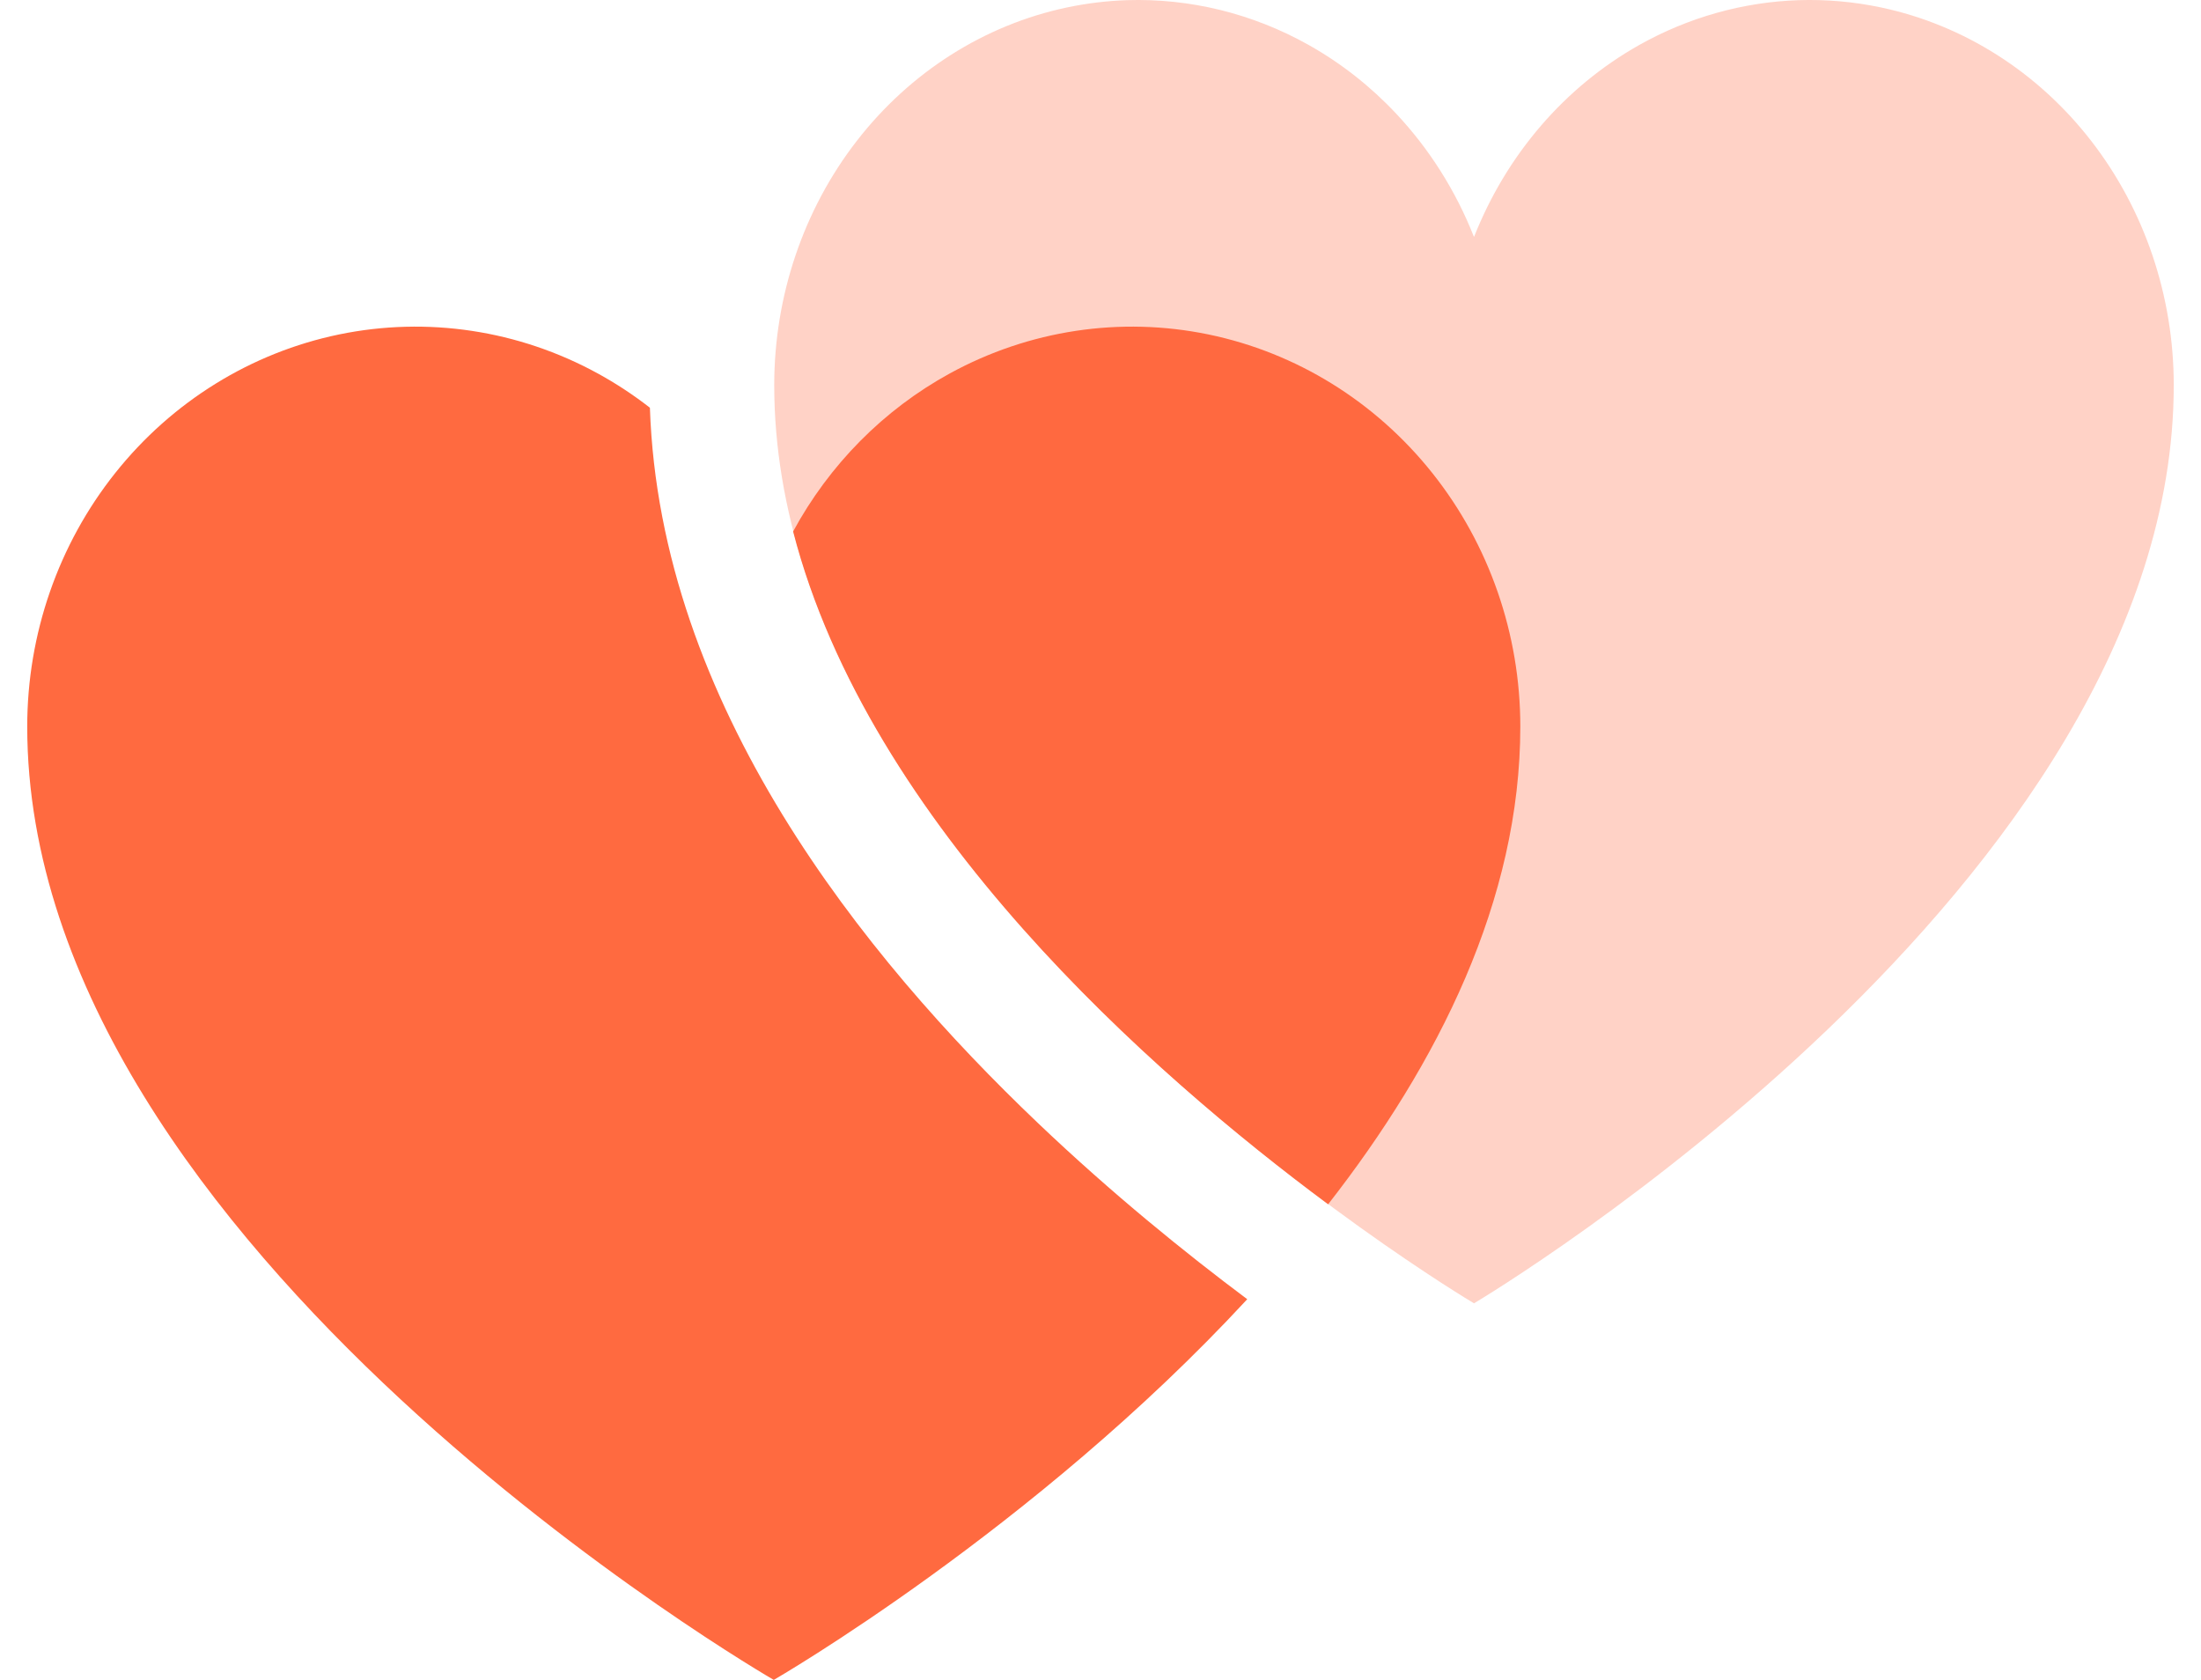
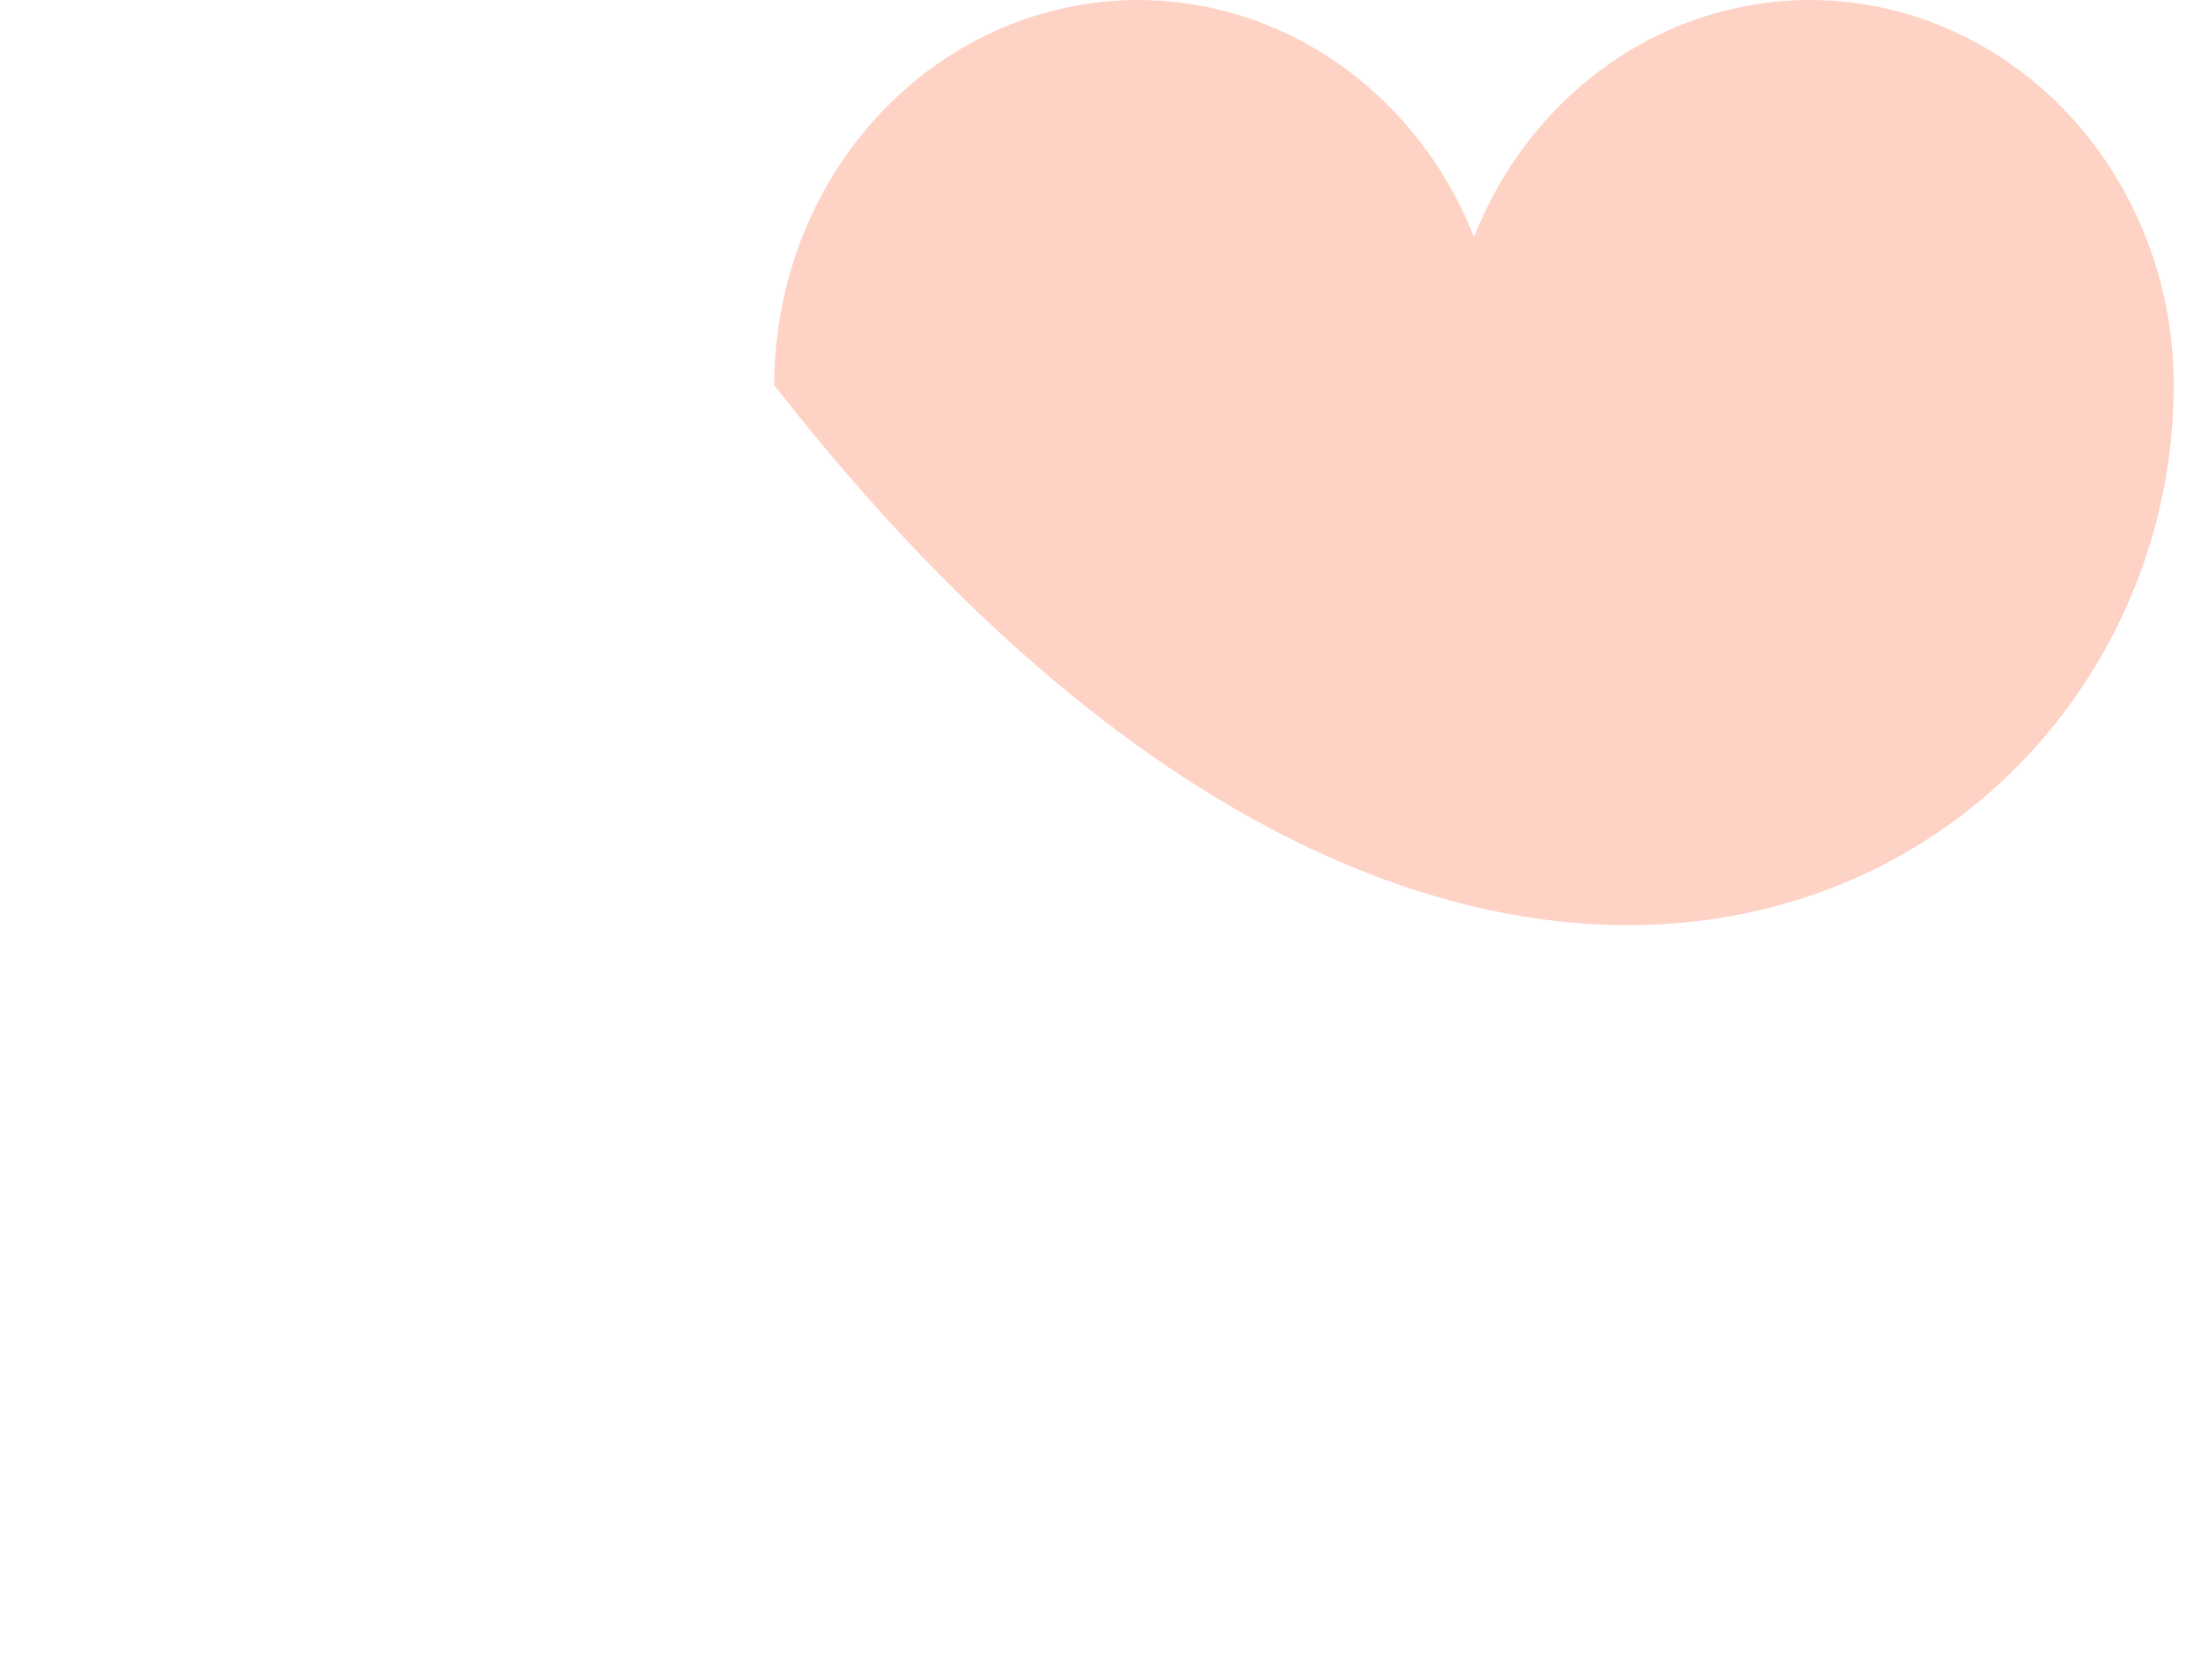
<svg xmlns="http://www.w3.org/2000/svg" width="76" height="58" viewBox="0 0 76 58" fill="none">
-   <path fill-rule="evenodd" clip-rule="evenodd" d="M22.441 14.077C21.875 13.636 21.274 13.24 20.642 12.894C17.906 11.396 14.751 10.92 11.713 11.546C8.676 12.173 5.942 13.864 3.978 16.332C2.014 18.799 0.941 21.891 0.94 25.082C0.94 43.134 26.718 58 26.718 58C26.718 58 35.706 52.817 43.067 44.856C40.936 43.263 38.396 41.209 35.845 38.779C29.803 33.026 22.784 24.312 22.441 14.077ZM27.386 18.35C30 28.476 39.769 37.059 45.86 41.579C49.656 36.716 52.496 31.074 52.496 25.082C52.496 21.891 51.422 18.799 49.458 16.332C47.494 13.864 44.761 12.173 41.723 11.546C38.685 10.92 35.531 11.396 32.795 12.894C30.511 14.145 28.637 16.043 27.386 18.35Z" fill="#FF6A40" />
-   <path fill-rule="evenodd" clip-rule="evenodd" d="M38.903 0.006C38.212 0.03 37.52 0.114 36.834 0.259C33.986 0.863 31.424 2.491 29.582 4.868C27.741 7.244 26.735 10.222 26.734 13.295C26.734 30.552 50.54 44.785 50.897 44.998C51.274 44.773 75.059 30.544 75.059 13.296C75.059 10.223 74.052 7.245 72.211 4.868C70.37 2.491 67.808 0.863 64.96 0.259C64.012 0.058 63.053 -0.025 62.099 0.006C60.19 0.071 58.307 0.595 56.598 1.556C54.034 2.999 52.021 5.337 50.901 8.173C50.9 8.169 50.898 8.166 50.897 8.162C50.895 8.166 50.894 8.169 50.893 8.173C50.263 6.577 49.349 5.139 48.214 3.929C47.333 2.989 46.317 2.187 45.196 1.557C43.251 0.463 41.08 -0.065 38.903 0.006Z" fill="#FF6A40" fill-opacity="0.3" />
+   <path fill-rule="evenodd" clip-rule="evenodd" d="M38.903 0.006C38.212 0.03 37.52 0.114 36.834 0.259C33.986 0.863 31.424 2.491 29.582 4.868C27.741 7.244 26.735 10.222 26.734 13.295C51.274 44.773 75.059 30.544 75.059 13.296C75.059 10.223 74.052 7.245 72.211 4.868C70.37 2.491 67.808 0.863 64.96 0.259C64.012 0.058 63.053 -0.025 62.099 0.006C60.19 0.071 58.307 0.595 56.598 1.556C54.034 2.999 52.021 5.337 50.901 8.173C50.9 8.169 50.898 8.166 50.897 8.162C50.895 8.166 50.894 8.169 50.893 8.173C50.263 6.577 49.349 5.139 48.214 3.929C47.333 2.989 46.317 2.187 45.196 1.557C43.251 0.463 41.08 -0.065 38.903 0.006Z" fill="#FF6A40" fill-opacity="0.3" />
</svg>